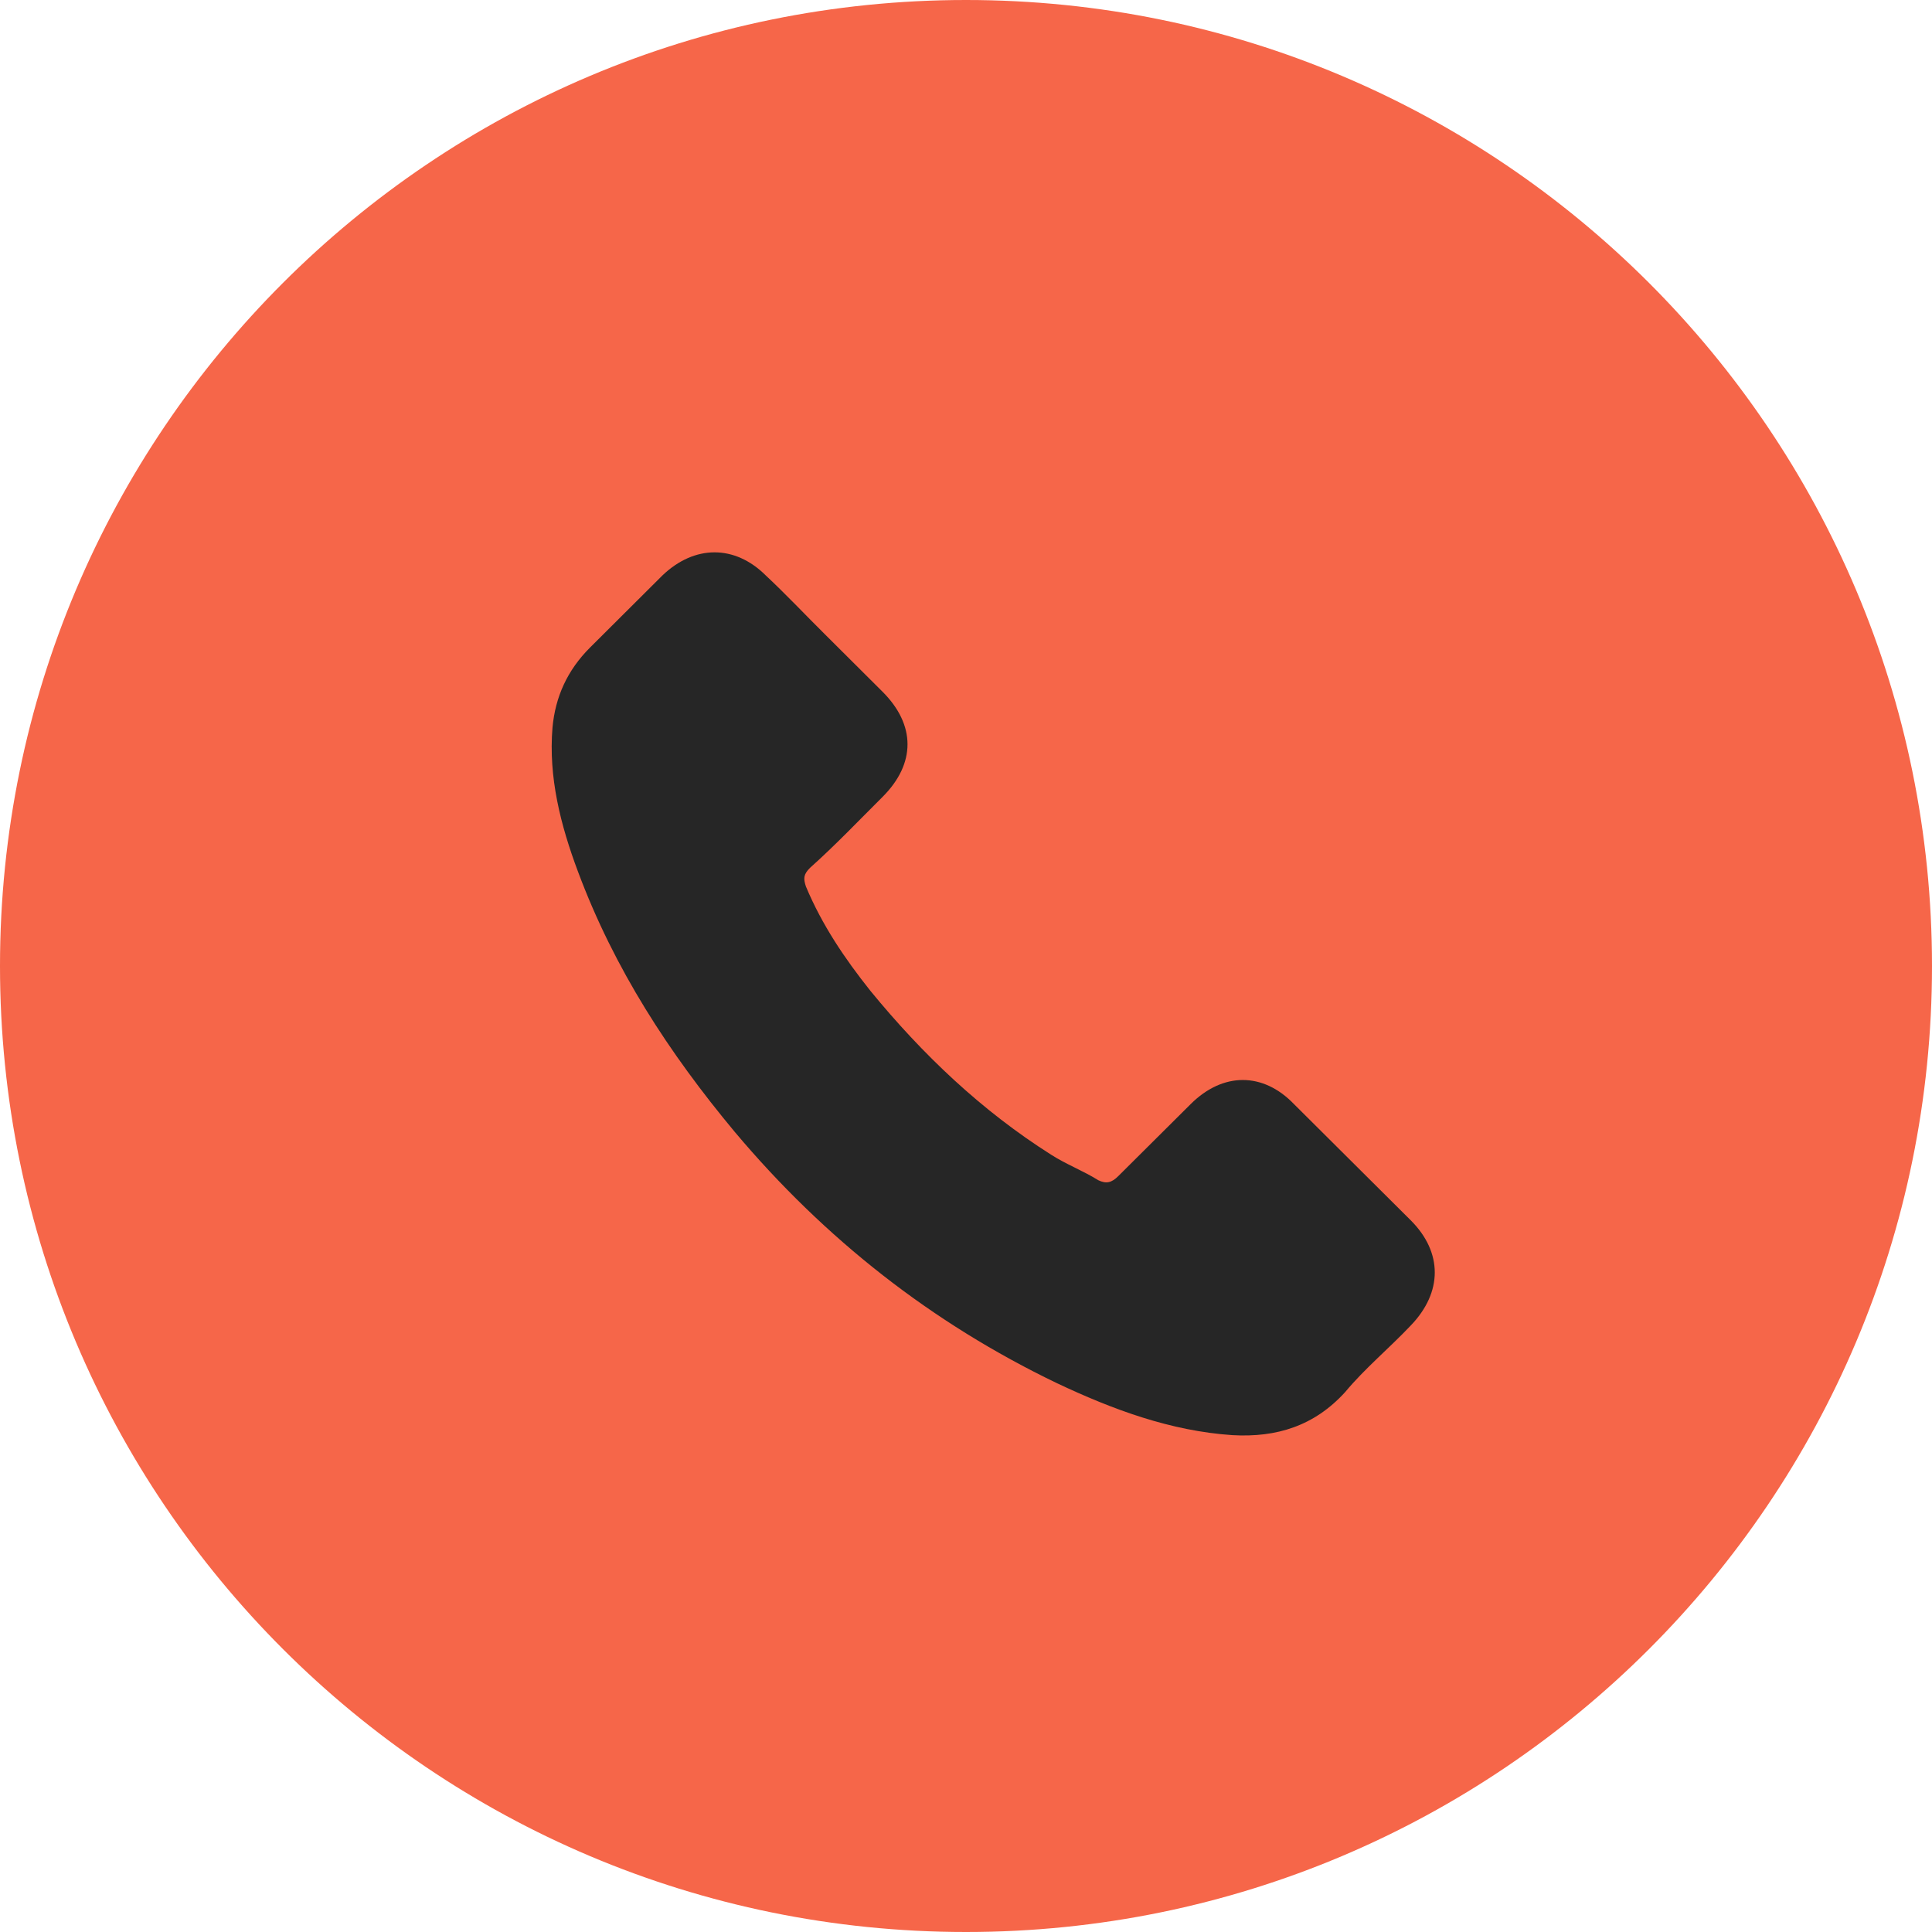
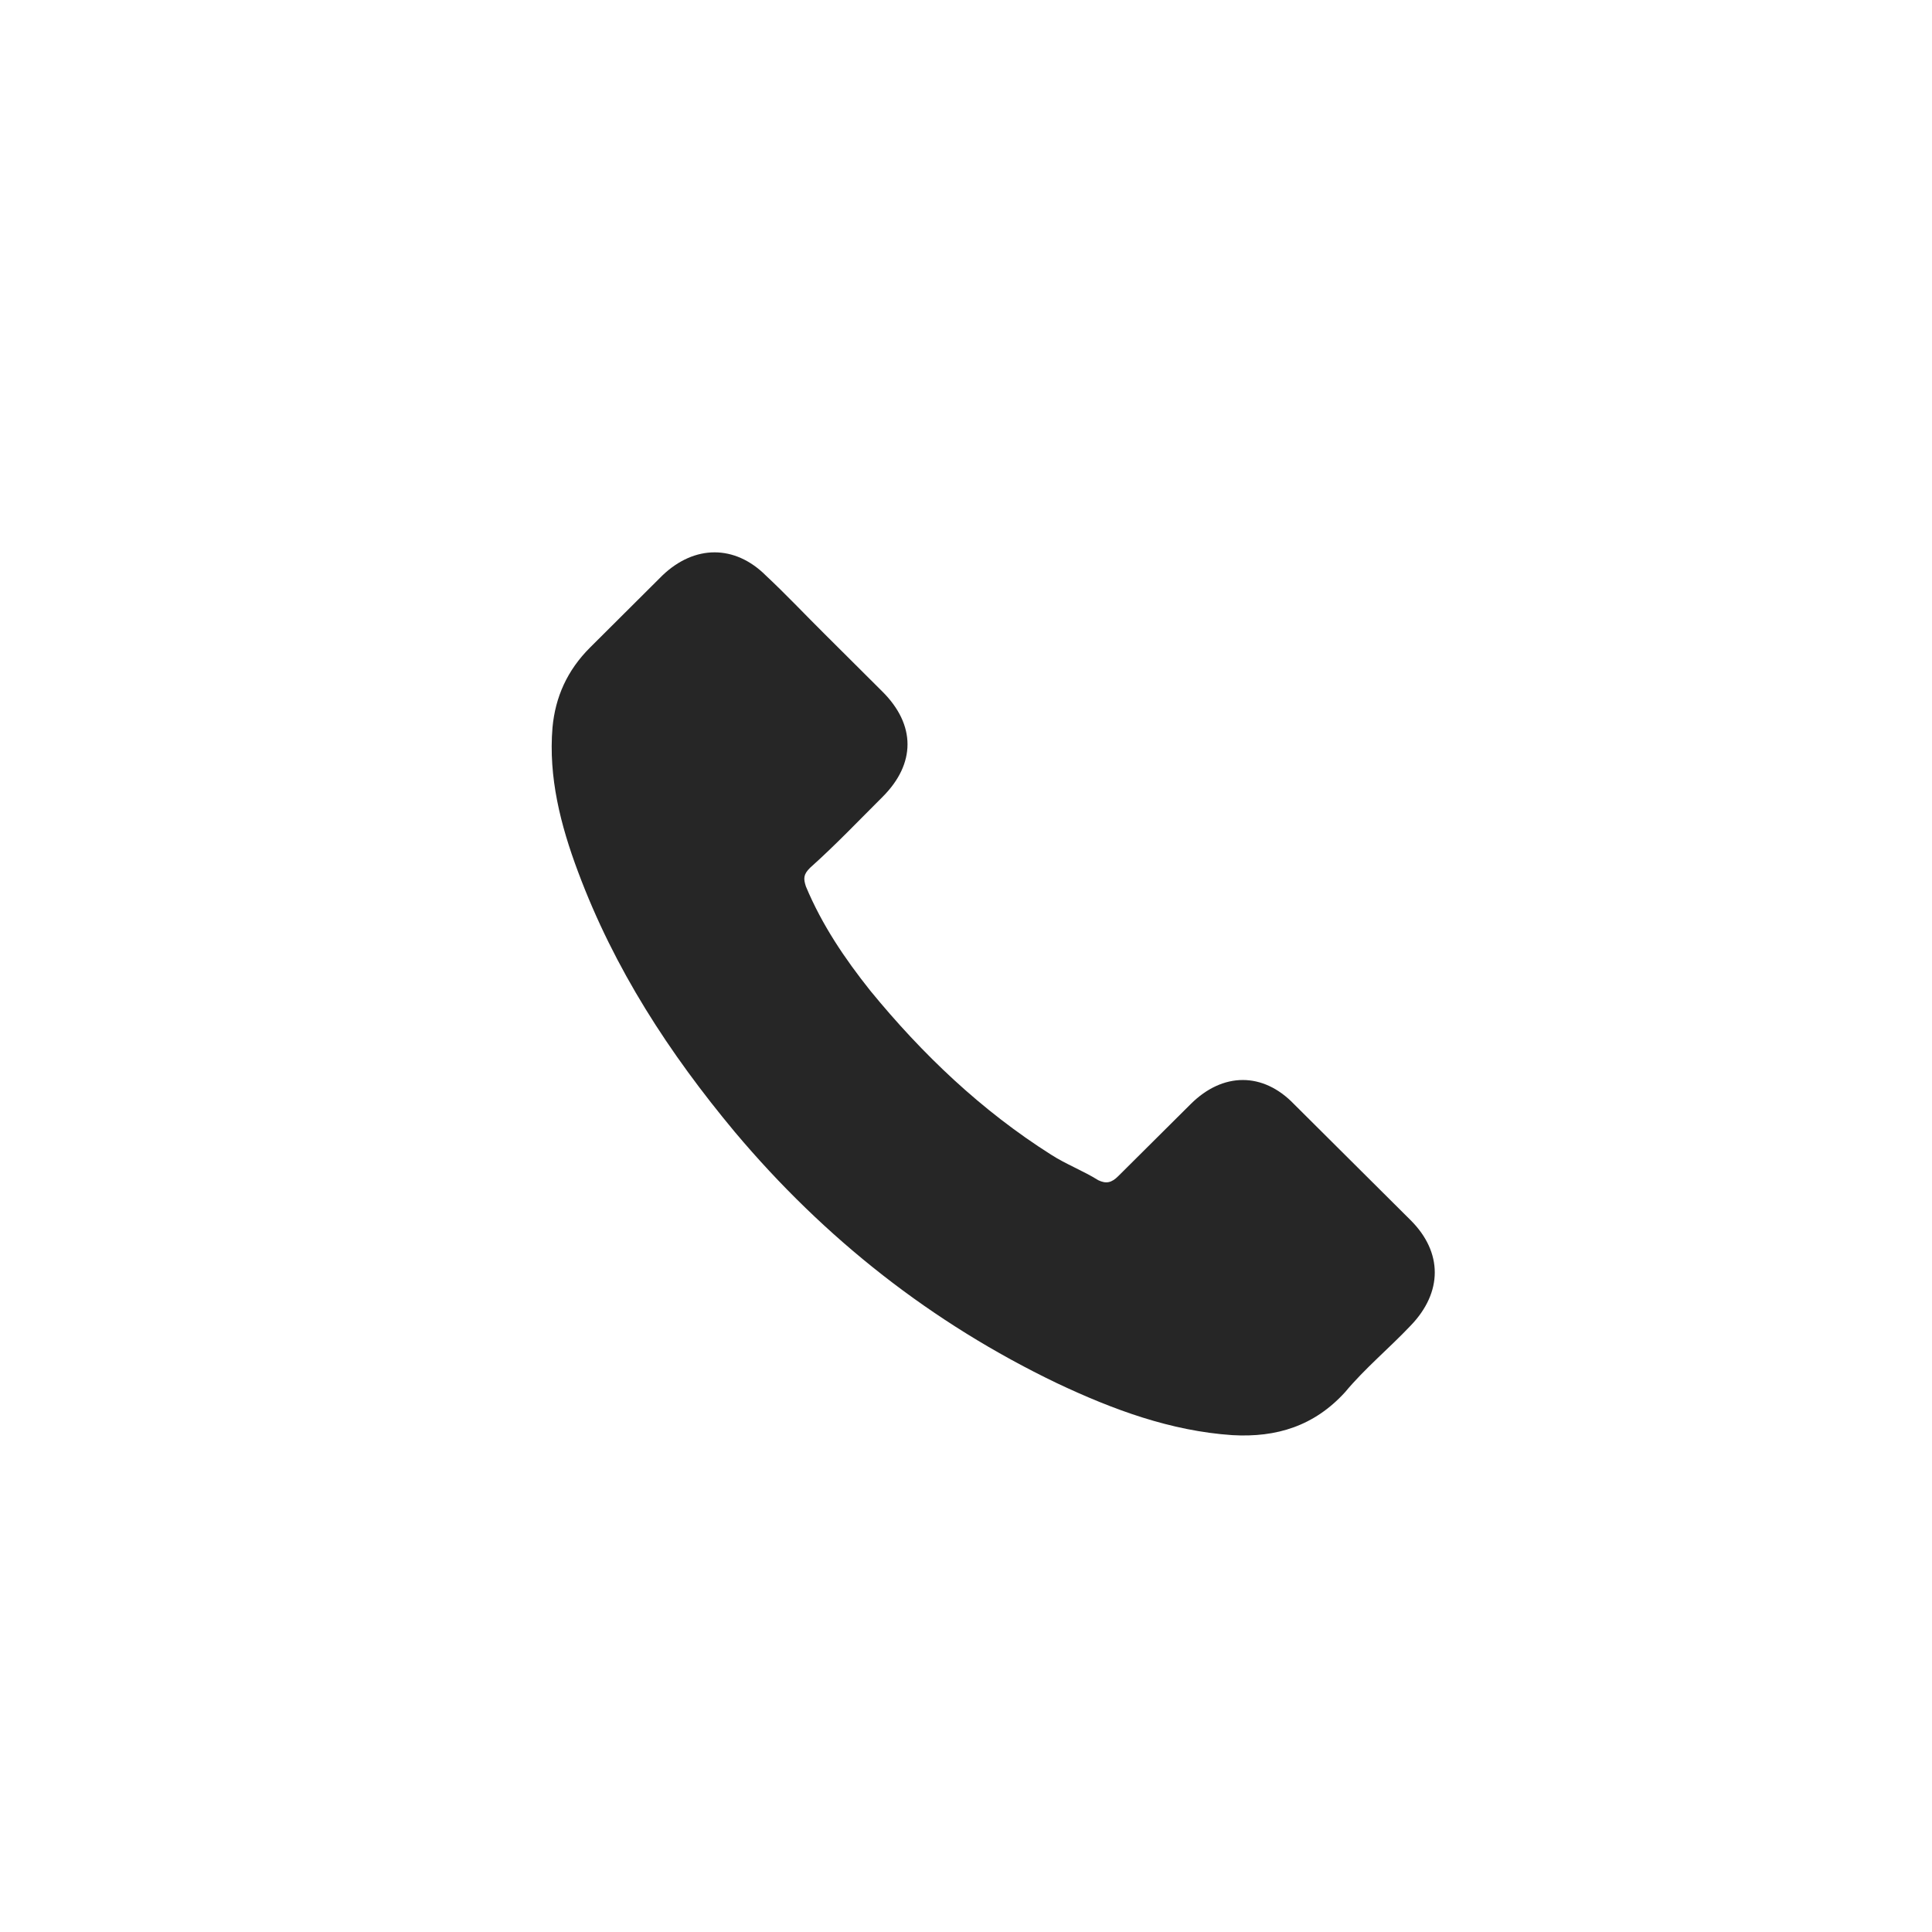
<svg xmlns="http://www.w3.org/2000/svg" width="35" height="35" viewBox="0 0 35 35" fill="none">
-   <path d="M17.5 35C27.165 35 35 27.165 35 17.5C35 7.835 27.165 0 17.5 0C7.835 0 0 7.835 0 17.5C0 27.165 7.835 35 17.5 35Z" fill="#f66649" />
  <path fill-rule="evenodd" clip-rule="evenodd" d="M23.441 20.001C22.882 19.42 22.154 19.42 21.571 20.001L20.259 21.306C20.138 21.427 20.04 21.45 19.895 21.38C19.63 21.213 19.312 21.092 19.046 20.921C17.782 20.121 16.713 19.104 15.766 17.947C15.304 17.366 14.894 16.762 14.6 16.06C14.553 15.916 14.553 15.842 14.675 15.721C15.137 15.308 15.547 14.876 15.986 14.439C16.592 13.835 16.592 13.133 15.986 12.529L14.941 11.488C14.576 11.126 14.236 10.764 13.872 10.424C13.312 9.867 12.584 9.867 12.001 10.424L10.69 11.73C10.275 12.144 10.06 12.627 10.009 13.18C9.934 14.077 10.154 14.945 10.471 15.791C11.129 17.556 12.123 19.08 13.312 20.507C14.941 22.444 16.881 23.968 19.144 25.056C20.166 25.539 21.211 25.924 22.326 25.999C23.129 26.045 23.81 25.831 24.365 25.223C24.729 24.786 25.168 24.424 25.555 24.015C26.138 23.411 26.138 22.686 25.555 22.105L23.441 20.001Z" fill="#262626" />
</svg>